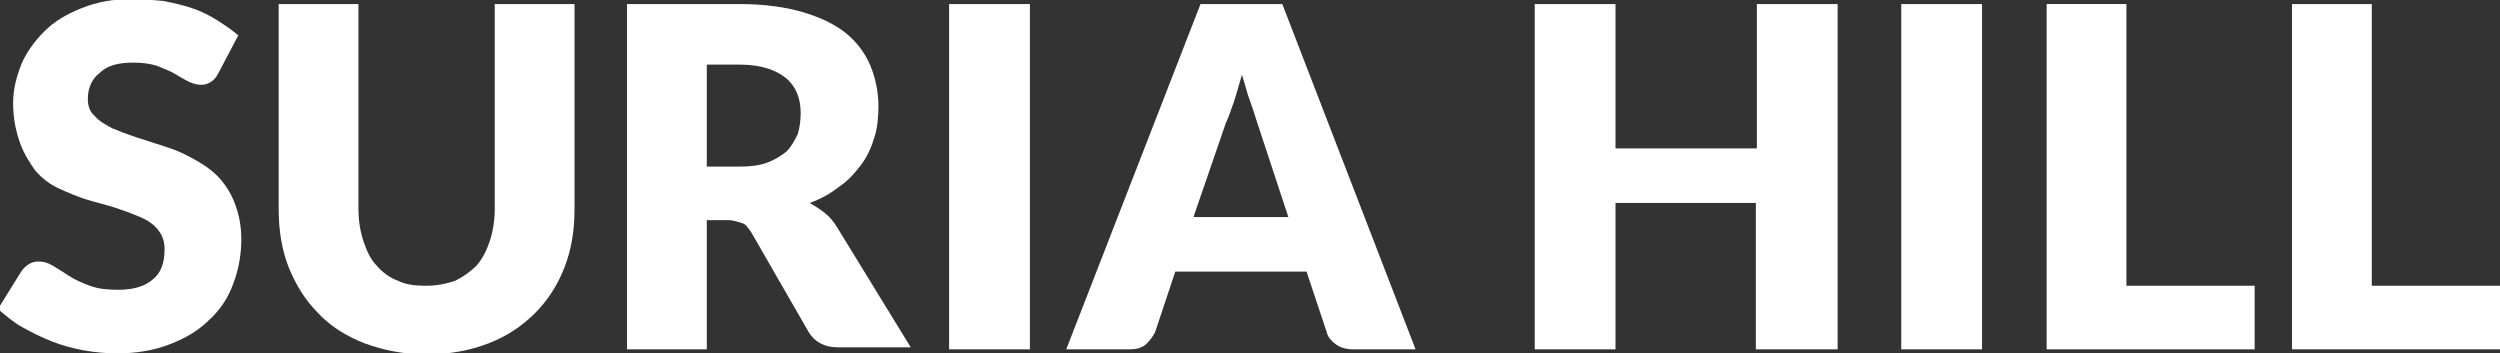
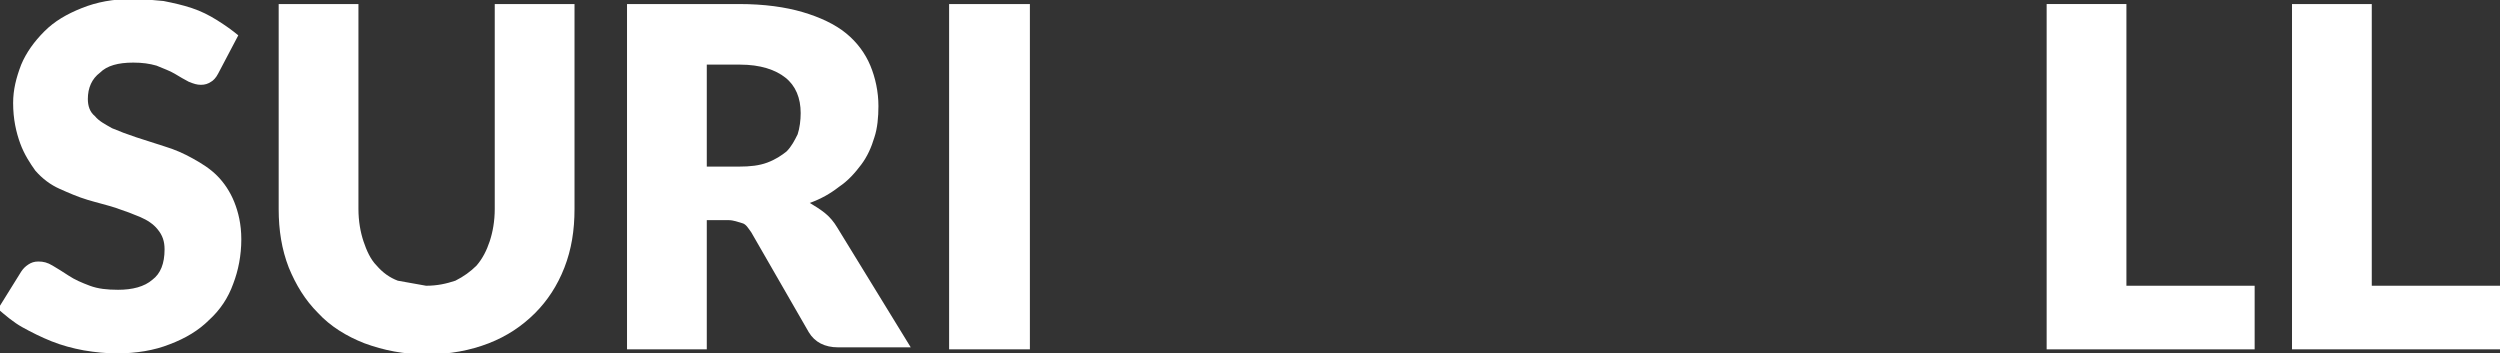
<svg xmlns="http://www.w3.org/2000/svg" version="1.1" id="Layer_1" x="0px" y="0px" viewBox="0 0 247.6 35" style="enable-background:new 0 0 247.6 35;" xml:space="preserve">
  <rect x="0" y="0" width="247.6" height="35" fill="#333333" stroke="none" />
  <style type="text/css">
	.st0{fill:#FFFFFF;}
</style>
  <g>
    <g>
      <path class="st0" d="M21.6,7.3c-0.2,0.4-0.5,0.7-0.7,0.8c-0.3,0.2-0.6,0.3-1,0.3c-0.4,0-0.7-0.1-1.2-0.3c-0.4-0.2-0.9-0.5-1.4-0.8    c-0.5-0.3-1.1-0.5-1.8-0.8c-0.7-0.2-1.4-0.3-2.3-0.3c-1.5,0-2.6,0.3-3.3,1C9.1,7.8,8.7,8.7,8.7,9.8c0,0.7,0.2,1.3,0.7,1.7    c0.4,0.5,1,0.8,1.7,1.2c0.7,0.3,1.5,0.6,2.4,0.9c0.9,0.3,1.9,0.6,2.8,0.9c1,0.3,1.9,0.7,2.8,1.2c0.9,0.5,1.7,1,2.4,1.7    c0.7,0.7,1.3,1.6,1.7,2.6c0.4,1,0.7,2.2,0.7,3.7c0,1.6-0.3,3.1-0.8,4.4c-0.5,1.4-1.3,2.6-2.4,3.6c-1,1-2.3,1.8-3.9,2.4    c-1.5,0.6-3.3,0.9-5.2,0.9c-1.1,0-2.1-0.1-3.3-0.3c-1.1-0.2-2.2-0.5-3.2-0.9c-1-0.4-2-0.9-2.9-1.4c-0.9-0.5-1.7-1.2-2.4-1.8    l2.3-3.7c0.2-0.3,0.4-0.5,0.7-0.7c0.3-0.2,0.6-0.3,1-0.3c0.5,0,0.9,0.1,1.4,0.4c0.5,0.3,1,0.6,1.6,1c0.6,0.4,1.3,0.7,2.1,1    c0.8,0.3,1.7,0.4,2.8,0.4c1.4,0,2.6-0.3,3.4-1c0.8-0.6,1.2-1.6,1.2-3c0-0.8-0.2-1.4-0.7-2c-0.4-0.5-1-0.9-1.7-1.2    c-0.7-0.3-1.5-0.6-2.4-0.9c-0.9-0.3-1.8-0.5-2.8-0.8c-1-0.3-1.9-0.7-2.8-1.1c-0.9-0.4-1.7-1-2.4-1.8C3,16.2,2.4,15.3,2,14.2    c-0.4-1.1-0.7-2.4-0.7-4c0-1.3,0.3-2.5,0.8-3.8c0.5-1.2,1.3-2.3,2.3-3.3c1-1,2.2-1.7,3.7-2.3c1.5-0.6,3.1-0.9,5-0.9    c1,0,2.1,0.1,3.1,0.2c1,0.2,1.9,0.4,2.8,0.7c0.9,0.3,1.7,0.7,2.5,1.2s1.5,1,2.1,1.5L21.6,7.3z" />
-       <path class="st0" d="M42.2,28.3c1.1,0,2-0.2,2.9-0.5c0.8-0.4,1.5-0.9,2.1-1.5c0.6-0.7,1-1.5,1.3-2.4c0.3-0.9,0.5-2,0.5-3.2V0.4    h7.9v20.3c0,2.1-0.3,4-1,5.8c-0.7,1.8-1.7,3.3-2.9,4.5c-1.3,1.3-2.8,2.3-4.6,3c-1.8,0.7-3.9,1.1-6.1,1.1c-2.3,0-4.3-0.4-6.2-1.1    c-1.8-0.7-3.4-1.7-4.6-3c-1.3-1.3-2.2-2.8-2.9-4.5c-0.7-1.8-1-3.7-1-5.8V0.4h7.9v20.3c0,1.2,0.2,2.3,0.5,3.2    c0.3,0.9,0.7,1.8,1.3,2.4c0.6,0.7,1.3,1.2,2.1,1.5C40.2,28.2,41.1,28.3,42.2,28.3z" />
+       <path class="st0" d="M42.2,28.3c1.1,0,2-0.2,2.9-0.5c0.8-0.4,1.5-0.9,2.1-1.5c0.6-0.7,1-1.5,1.3-2.4c0.3-0.9,0.5-2,0.5-3.2V0.4    h7.9v20.3c0,2.1-0.3,4-1,5.8c-0.7,1.8-1.7,3.3-2.9,4.5c-1.3,1.3-2.8,2.3-4.6,3c-1.8,0.7-3.9,1.1-6.1,1.1c-2.3,0-4.3-0.4-6.2-1.1    c-1.8-0.7-3.4-1.7-4.6-3c-1.3-1.3-2.2-2.8-2.9-4.5c-0.7-1.8-1-3.7-1-5.8V0.4h7.9v20.3c0,1.2,0.2,2.3,0.5,3.2    c0.3,0.9,0.7,1.8,1.3,2.4c0.6,0.7,1.3,1.2,2.1,1.5z" />
      <path class="st0" d="M70,21.9v12.7h-7.9V0.4h11.1c2.5,0,4.6,0.3,6.3,0.8c1.7,0.5,3.2,1.2,4.3,2.1c1.1,0.9,1.9,2,2.4,3.2    c0.5,1.2,0.8,2.6,0.8,4c0,1.1-0.1,2.2-0.4,3.1c-0.3,1-0.7,1.9-1.3,2.7c-0.6,0.8-1.3,1.6-2.2,2.2c-0.9,0.7-1.8,1.2-2.9,1.6    c0.5,0.3,1,0.6,1.5,1c0.5,0.4,0.9,0.9,1.2,1.4l7.3,11.9h-7.2c-1.3,0-2.3-0.5-2.9-1.5l-5.7-9.9c-0.3-0.4-0.5-0.8-0.9-0.9    s-0.8-0.3-1.4-0.3H70z M70,16.5h3.2c1.1,0,2-0.1,2.8-0.4c0.8-0.3,1.4-0.7,1.9-1.1c0.5-0.5,0.8-1.1,1.1-1.7    c0.2-0.6,0.3-1.4,0.3-2.1c0-1.5-0.5-2.7-1.5-3.5c-1-0.8-2.5-1.3-4.5-1.3H70V16.5z" />
      <path class="st0" d="M102,34.6h-8V0.4h8V34.6z" />
-       <path class="st0" d="M140.2,34.6h-6.2c-0.7,0-1.3-0.2-1.7-0.5c-0.4-0.3-0.8-0.7-0.9-1.2l-2-6h-13l-2,6c-0.2,0.4-0.5,0.8-0.9,1.2    c-0.5,0.4-1,0.5-1.7,0.5h-6.2l13.3-34.2h8.1L140.2,34.6z M118.2,21.5h9.4l-3.1-9.4c-0.2-0.6-0.4-1.3-0.7-2.1    c-0.3-0.8-0.5-1.7-0.8-2.6c-0.3,1-0.5,1.8-0.8,2.7c-0.3,0.8-0.5,1.5-0.8,2.1L118.2,21.5z" />
-       <path class="st0" d="M181.9,34.6h-8V20.1h-13.9v14.5h-8V0.4h8v14.3H174V0.4h8V34.6z" />
-       <path class="st0" d="M196.3,34.6h-8V0.4h8V34.6z" />
      <path class="st0" d="M210.6,28.3h12.7v6.3h-20.6V0.4h7.9V28.3z" />
      <path class="st0" d="M235,28.3h12.7v6.3H227V0.4h7.9V28.3z" />
    </g>
  </g>
</svg>